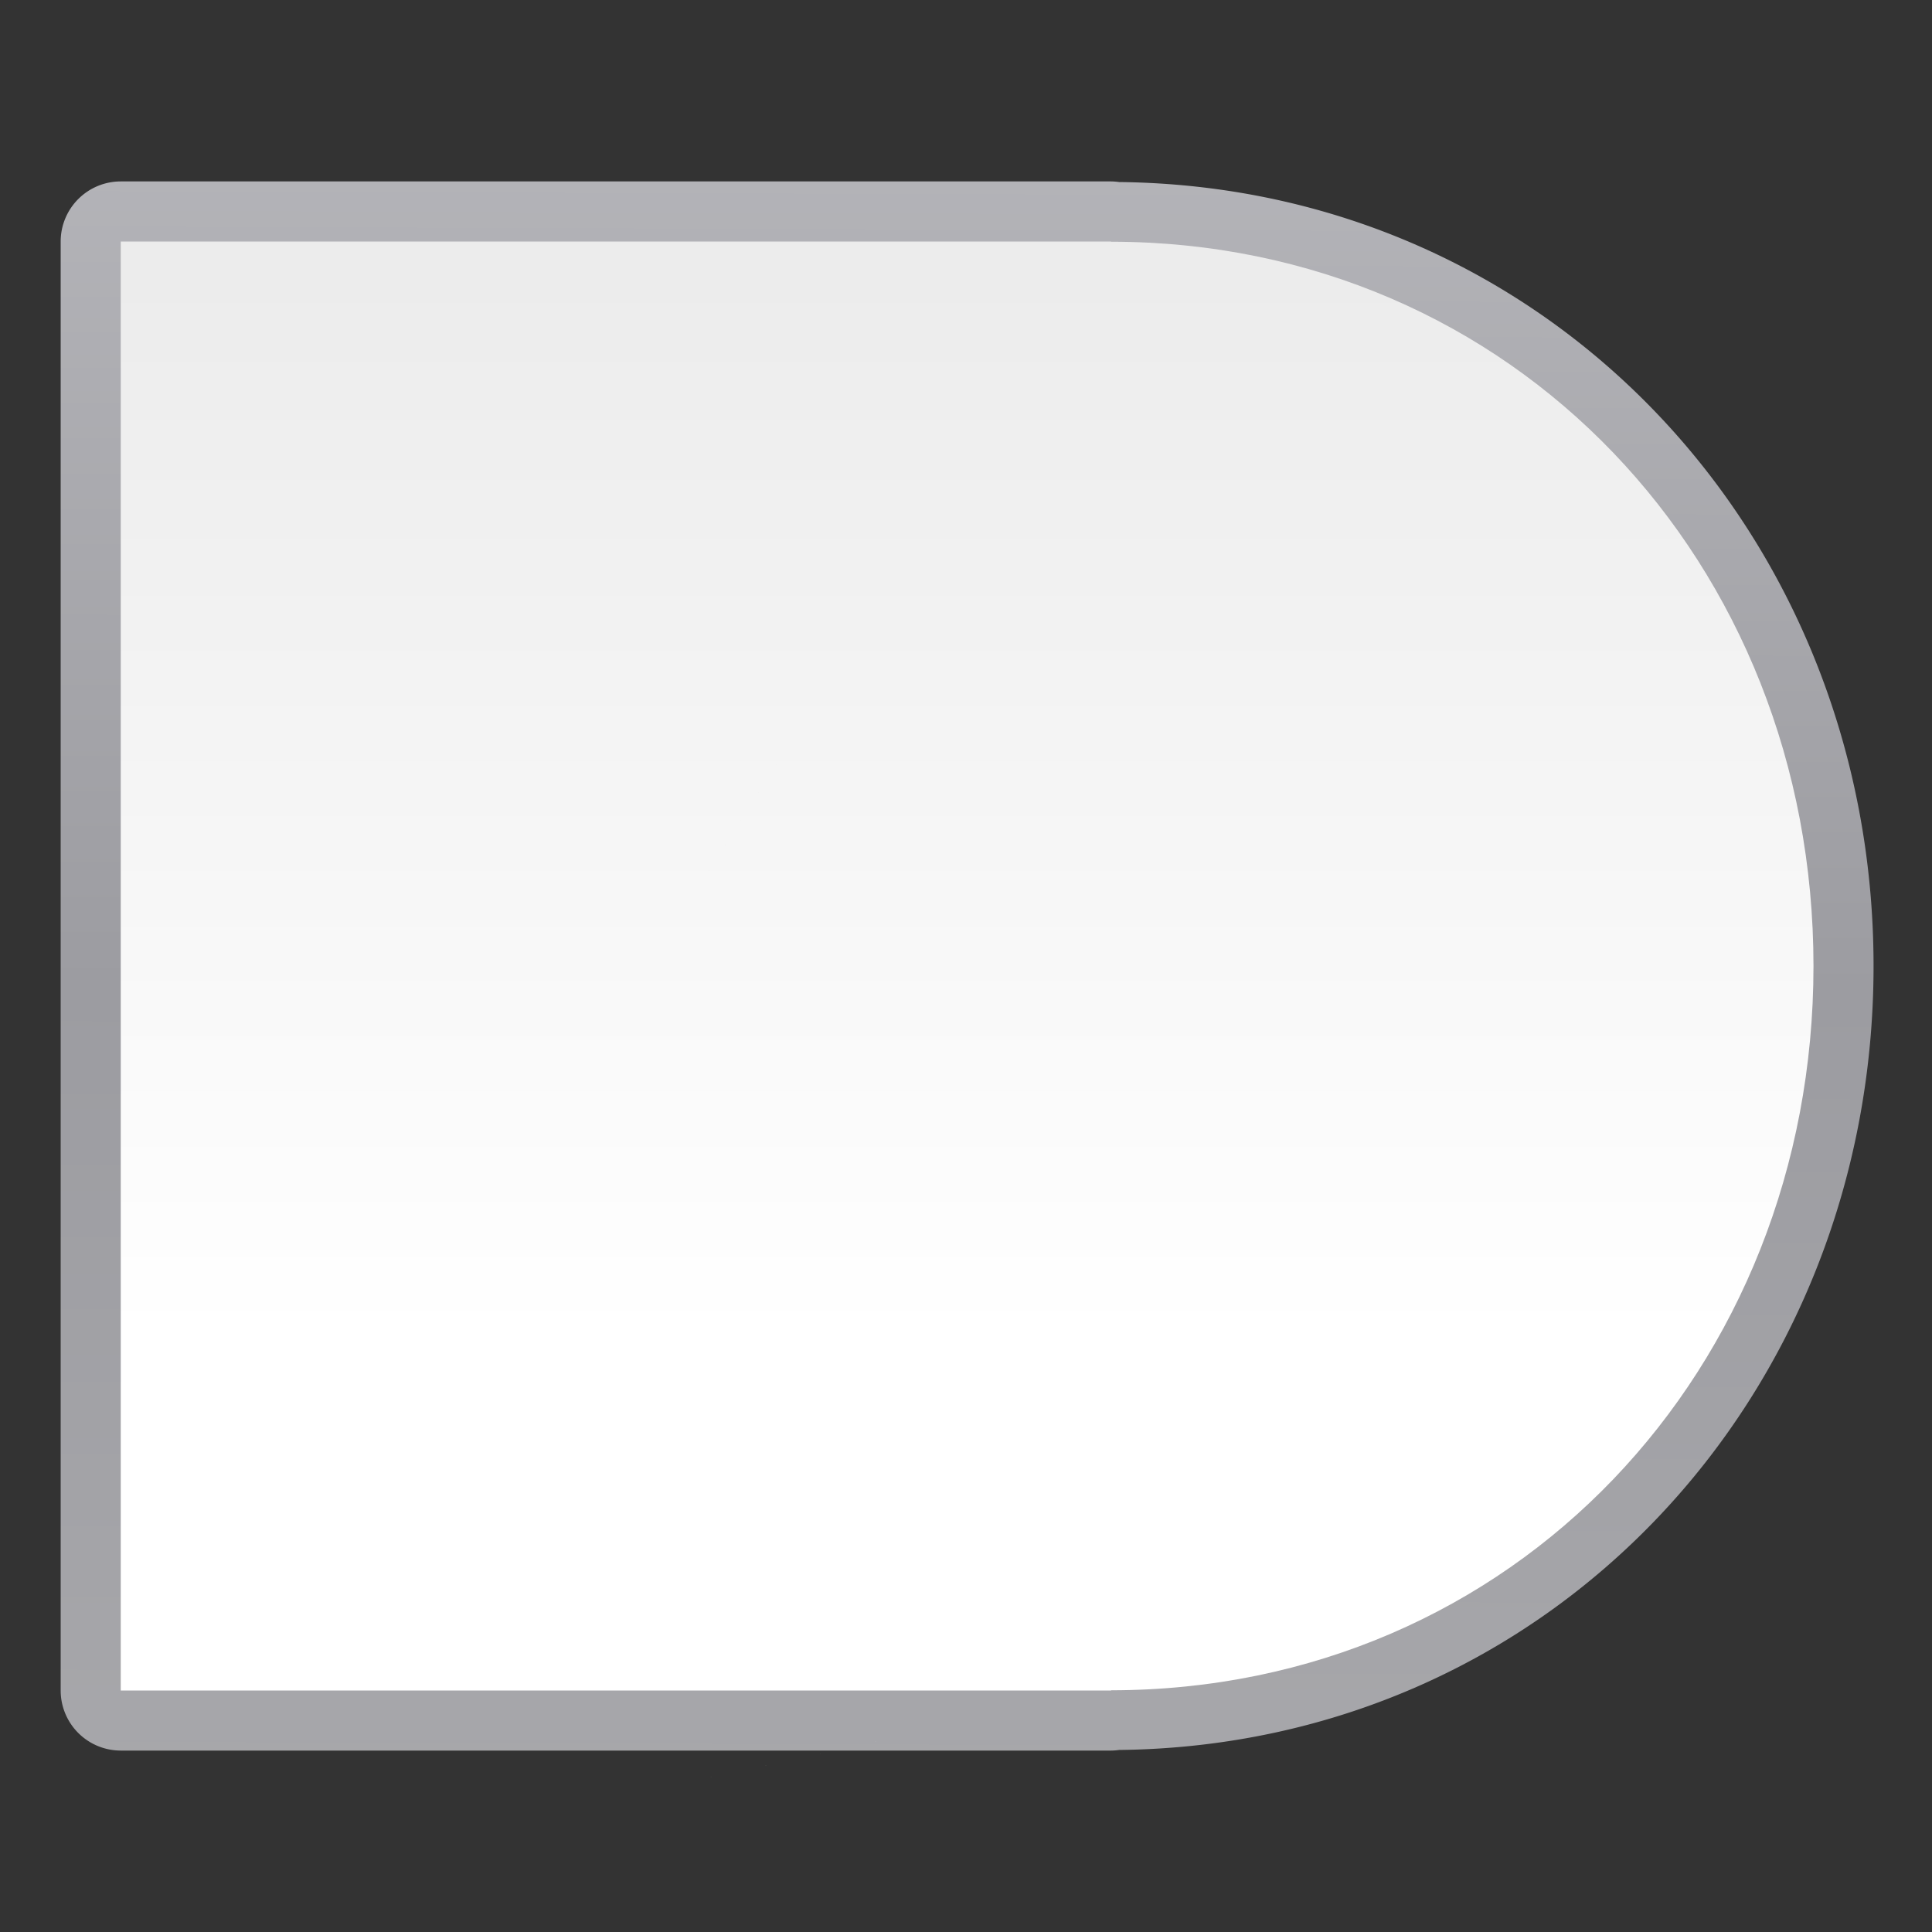
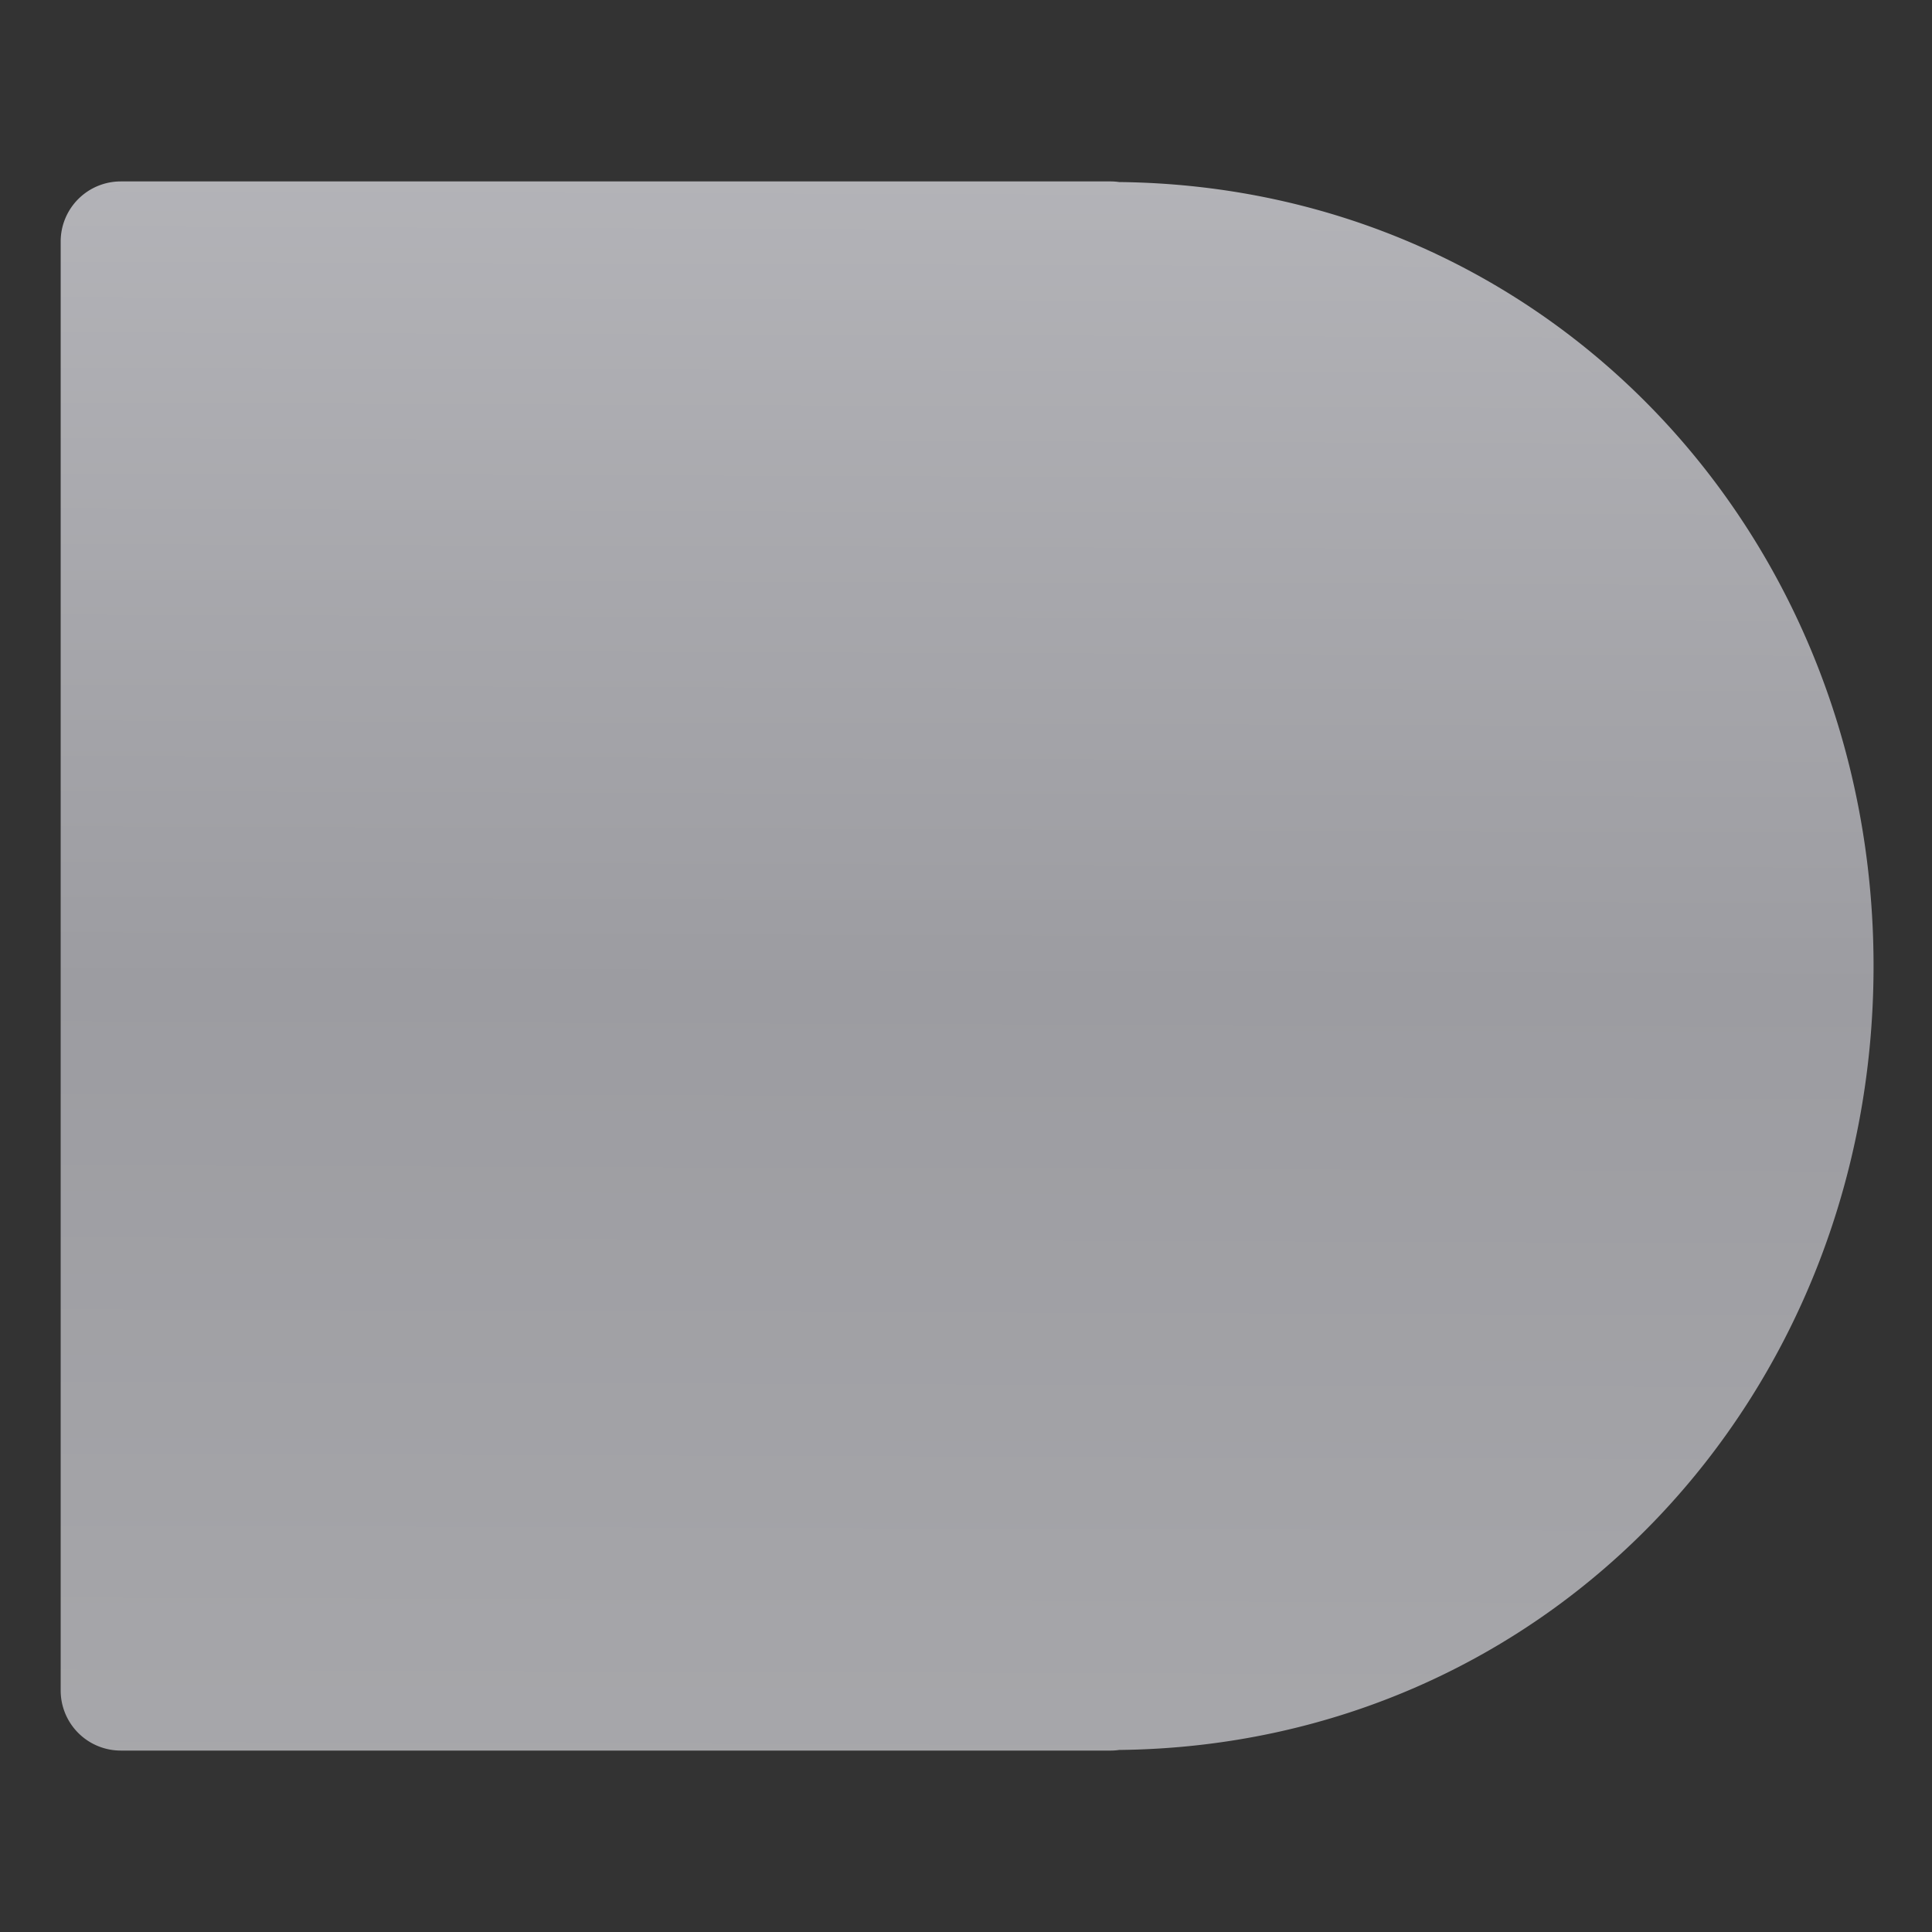
<svg xmlns="http://www.w3.org/2000/svg" height="32" viewBox="0 0 32 32" width="32">
  <rect x="0" y="0" width="32" height="32" fill="#333333" stroke="none" />
  <linearGradient id="a" gradientTransform="matrix(0 -.41 .248 0 20.258 81.861)" gradientUnits="userSpaceOnUse" x1="-112.605" x2="202.699" y1="240.453" y2="240.453">
    <stop offset="0" stop-color="#fff" />
    <stop offset=".304" stop-color="#fff" />
    <stop offset=".699" stop-color="#f1f1f1" />
    <stop offset=".911" stop-color="#eaeaea" />
    <stop offset="1" stop-color="#dfdfdf" />
  </linearGradient>
  <linearGradient id="b" gradientTransform="matrix(0 -.41 .248 0 20.258 81.861)" gradientUnits="userSpaceOnUse" x1="-239.635" x2="319.217" y1="260.29" y2="261.447">
    <stop offset="0" stop-color="#b4b4b6" />
    <stop offset=".5" stop-color="#9c9ca1" />
    <stop offset="1" stop-color="#cdcdd1" />
  </linearGradient>
  <g fill-rule="evenodd" transform="scale(.25)">
    <path d="m8 12.02a3.981 3.981 0 0 0 -3.98 3.98v96a3.981 3.981 0 0 0 3.98 3.98h65.525.088a3.981 3.981 0 0 0 .535-.041c28.539-.309 49.979-23.452 49.98-51.939-.001-28.491-21.446-51.635-49.988-51.939a3.981 3.981 0 0 0 -.531-.041z" fill="url(#b)" />
-     <path d="m8 16v96h65.613v-.014c26.696-.018 46.534-21.291 46.535-47.986-.001-26.697-19.842-47.97-46.539-47.986v-.014h-65.609zm65.58.012c-47.858 74.908-23.929 37.454 0 0zm0 95.977c-47.858 10.426-23.929 5.213 0 0z" fill="url(#a)" />
  </g>
</svg>